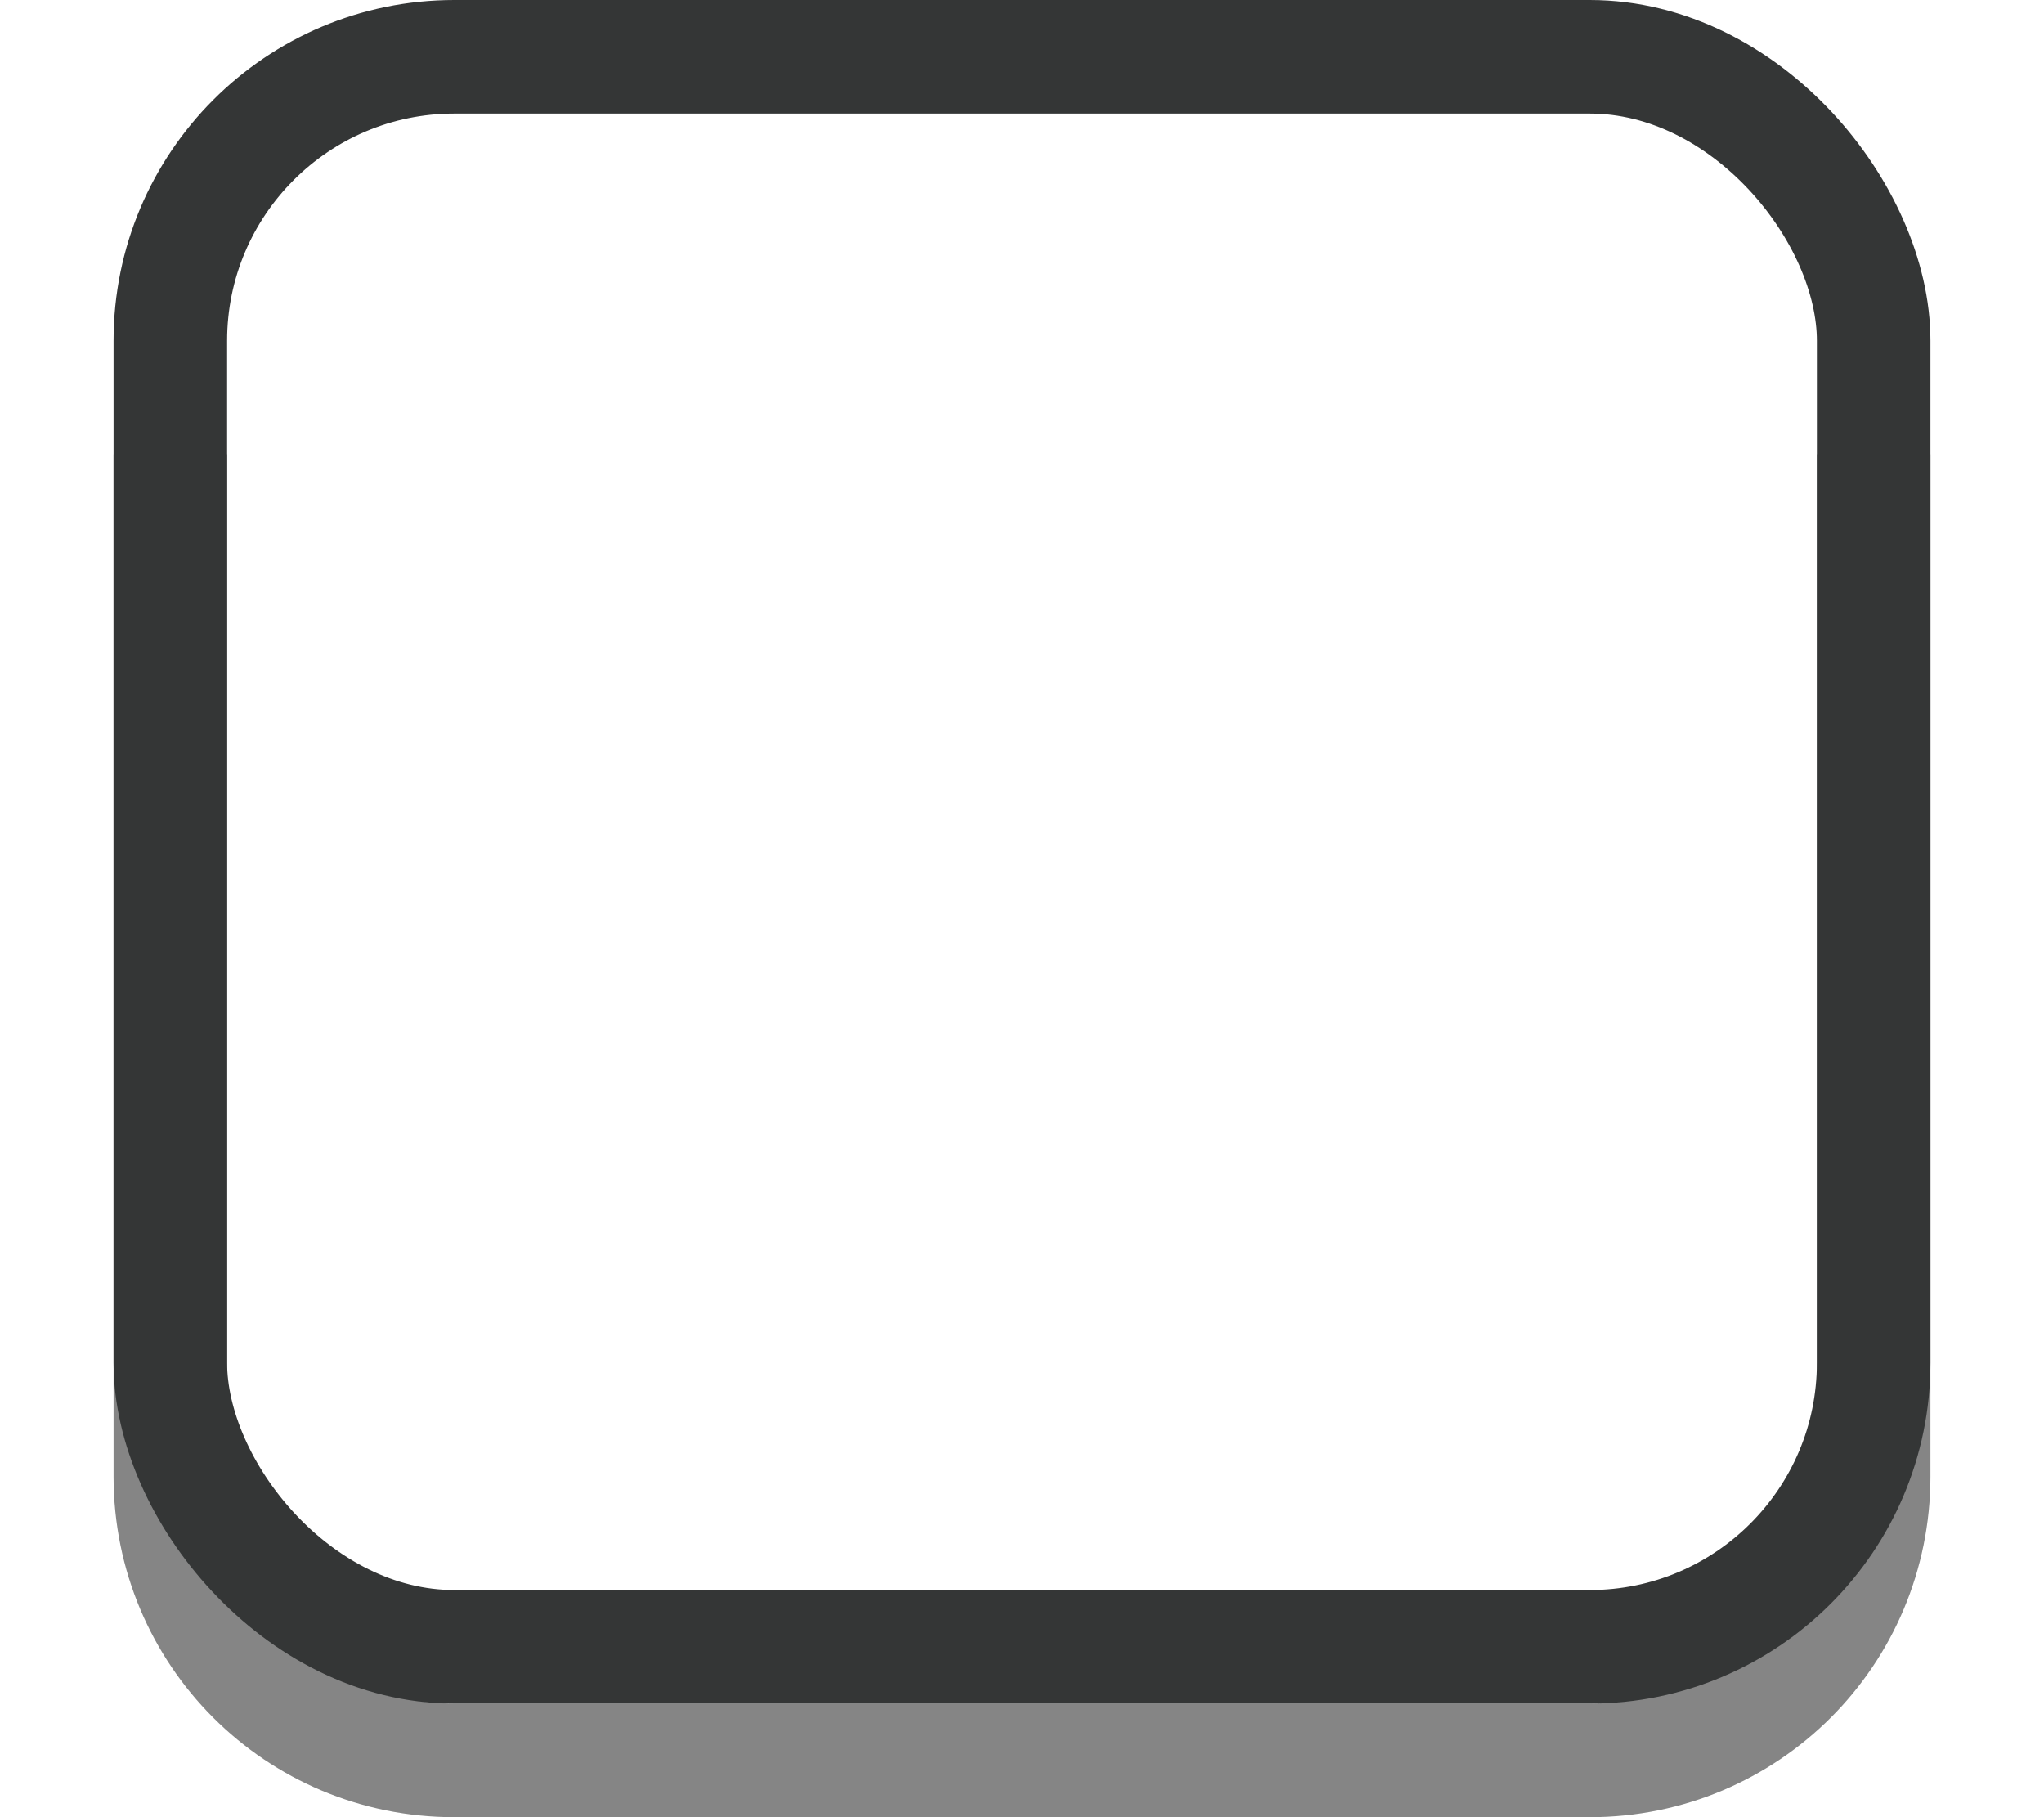
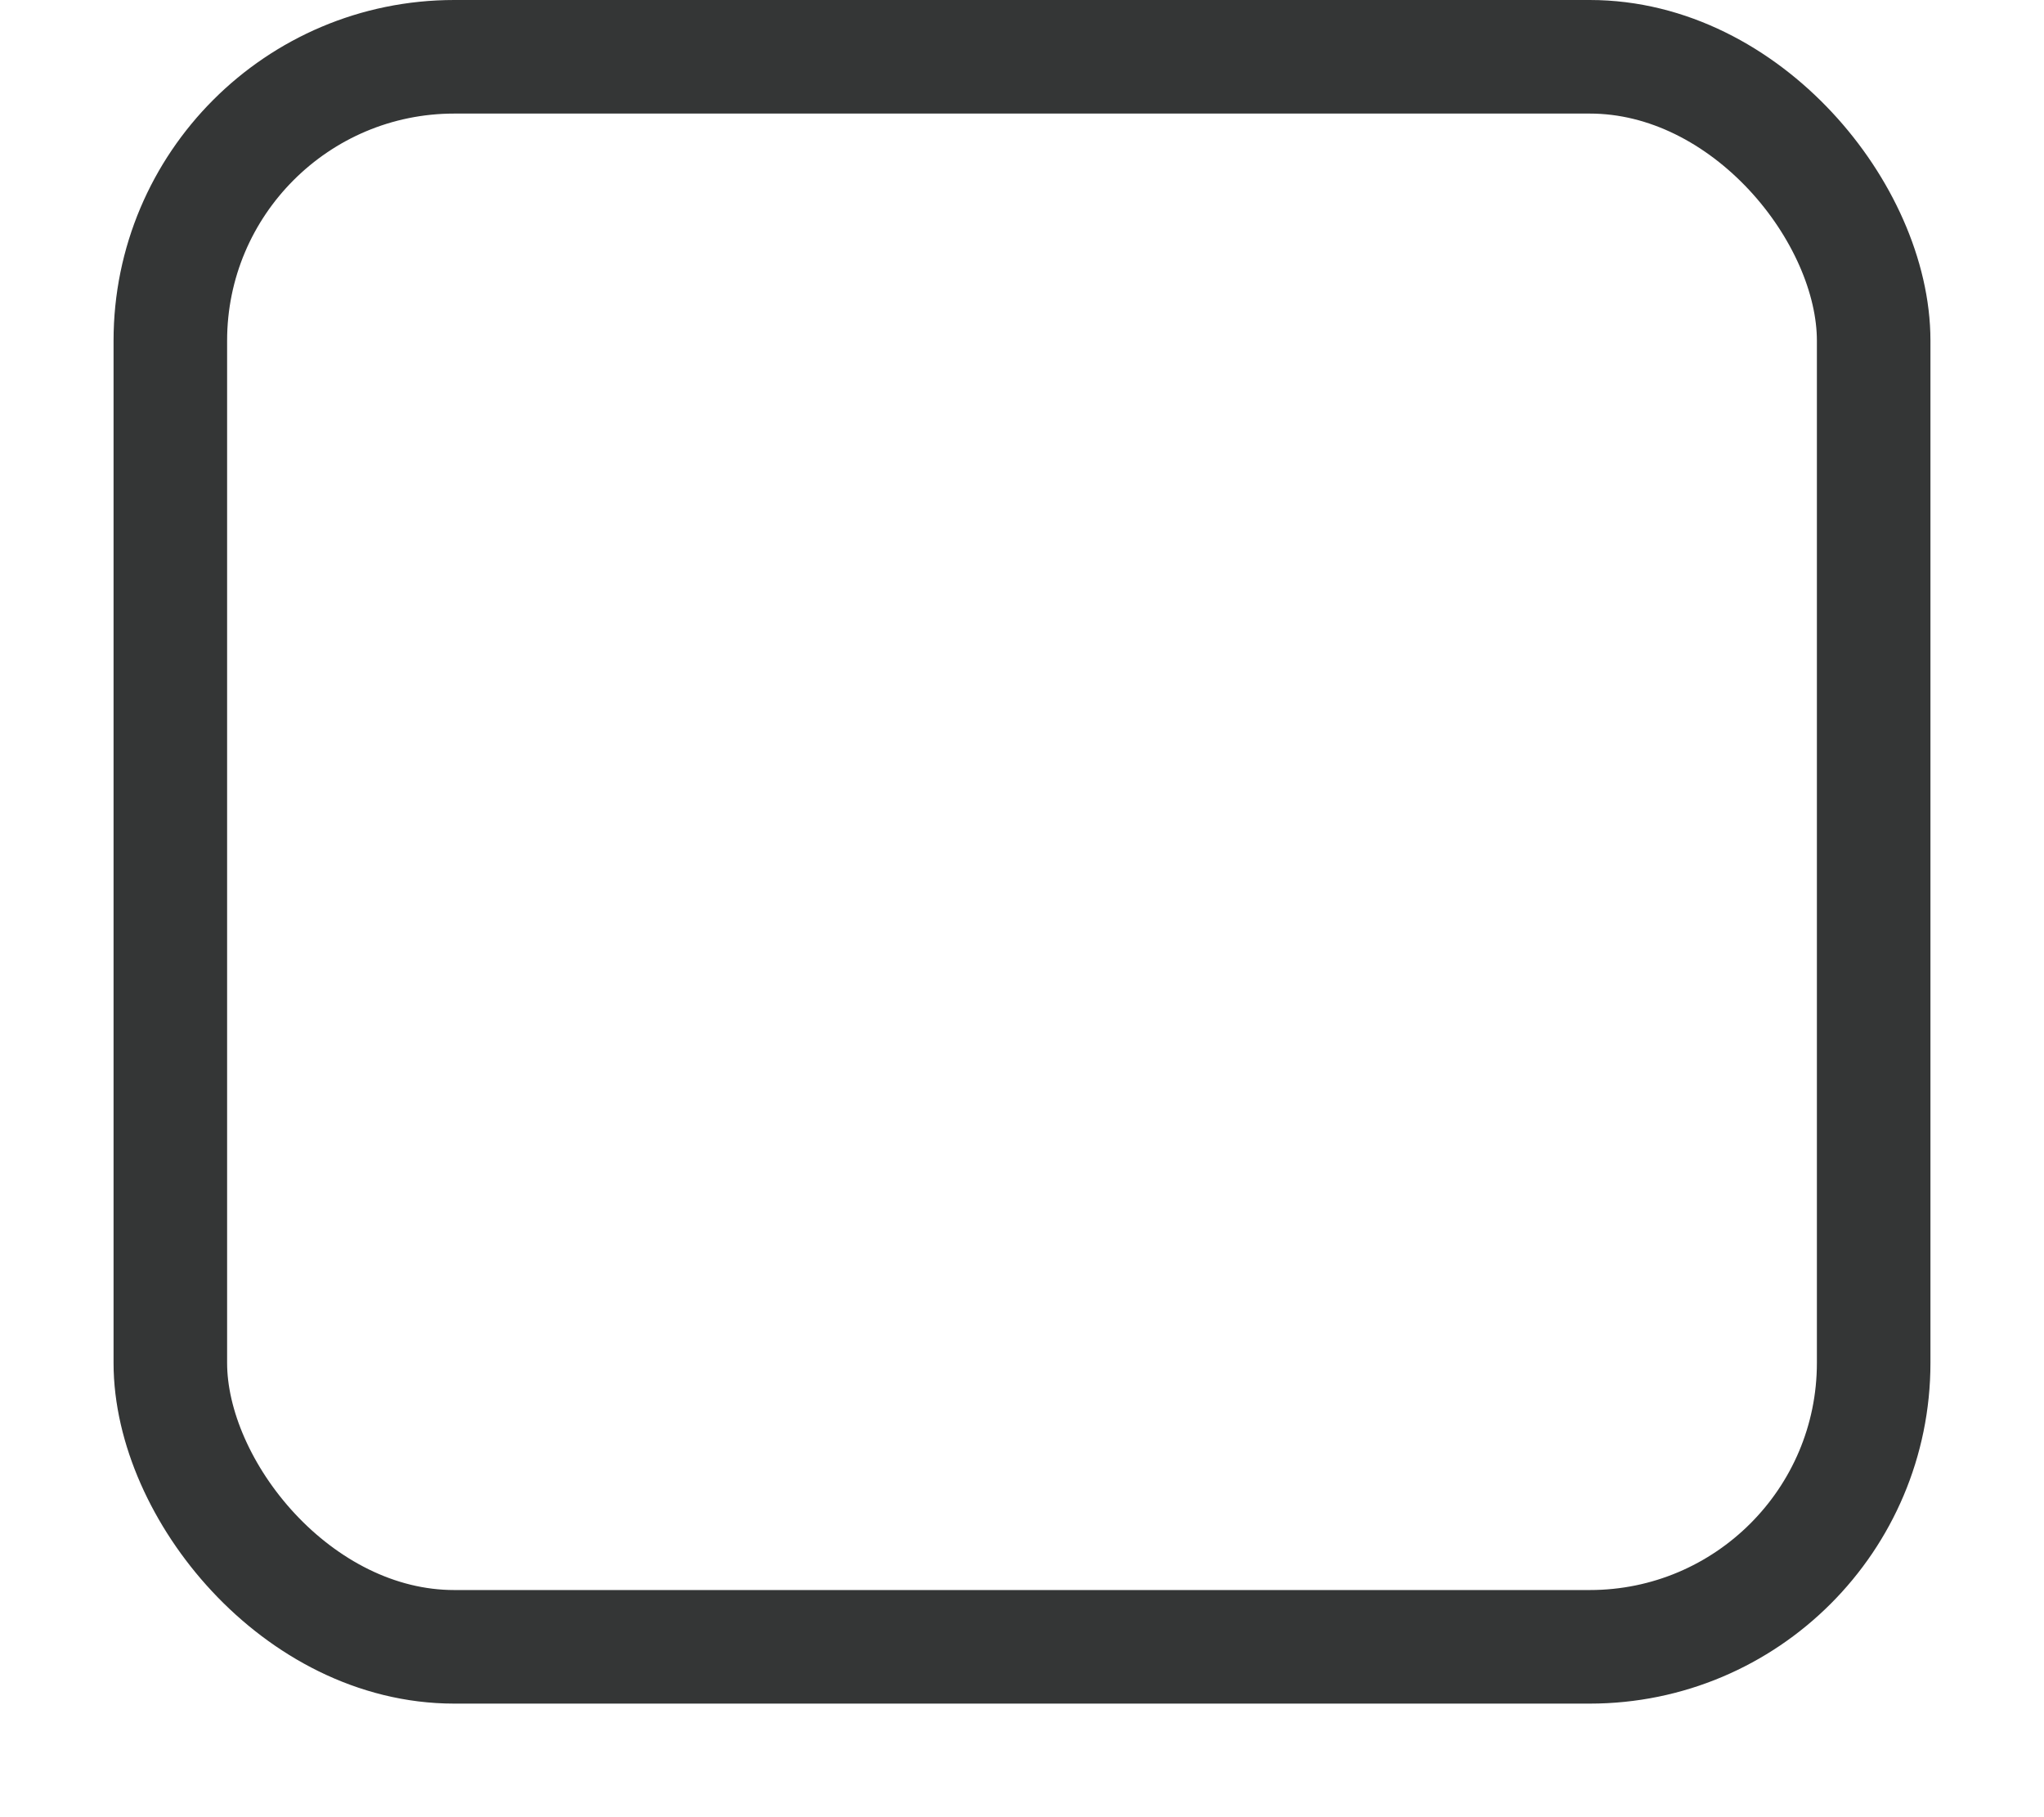
<svg xmlns="http://www.w3.org/2000/svg" xmlns:ns1="http://www.inkscape.org/namespaces/inkscape" xmlns:ns2="http://sodipodi.sourceforge.net/DTD/sodipodi-0.dtd" width="18" height="16" id="svg33222" version="1.1" ns1:version="0.92.5 (2060ec1f9f, 2020-04-08)" ns2:docname="border-inline-button.svg">
  <defs id="defs33224" />
  <ns2:namedview id="base" pagecolor="#8e8e8e" bordercolor="#666666" borderopacity="1.0" ns1:pageopacity="1" ns1:pageshadow="2" ns1:zoom="64" ns1:cx="6.2392401" ns1:cy="5.6640575" ns1:current-layer="layer1" showgrid="false" ns1:grid-bbox="true" ns1:document-units="px" ns1:window-width="2559" ns1:window-height="1393" ns1:window-x="1" ns1:window-y="1080" ns1:window-maximized="1" ns1:snap-nodes="false" ns1:snap-bbox="true" ns1:showpageshadow="false" showborder="true" fit-margin-top="0">
    <ns1:grid type="xygrid" id="grid2992" empspacing="5" visible="true" enabled="true" snapvisiblegridlinesonly="true" />
  </ns2:namedview>
  <g id="layer1" ns1:label="Layer 1" ns1:groupmode="layer">
-     <path style="color:#000000;display:inline;overflow:visible;visibility:visible;opacity:0.6;fill:none;stroke:#353535;stroke-width:1;stroke-miterlimit:4;stroke-opacity:1;marker:none;enable-background:accumulate" d="M 16.5,4 V 13 c 0,1.385 -1.115,2.5 -2.5,2.5 H 4 C 2.615,15.5 1.5,14.385 1.5,13 V 4" id="rect17861-5" ns1:connector-curvature="0" ns2:nodetypes="cssssc" />
    <g id="g822">
      <rect style="color:#000000;display:inline;overflow:visible;visibility:visible;fill:none;stroke:#343636;stroke-width:1;stroke-miterlimit:4;stroke-dasharray:none;stroke-opacity:1;marker:none;enable-background:accumulate" id="rect17861" width="15" height="14" x="1.5" y="0.5" rx="2.5" ry="2.5" />
    </g>
  </g>
</svg>